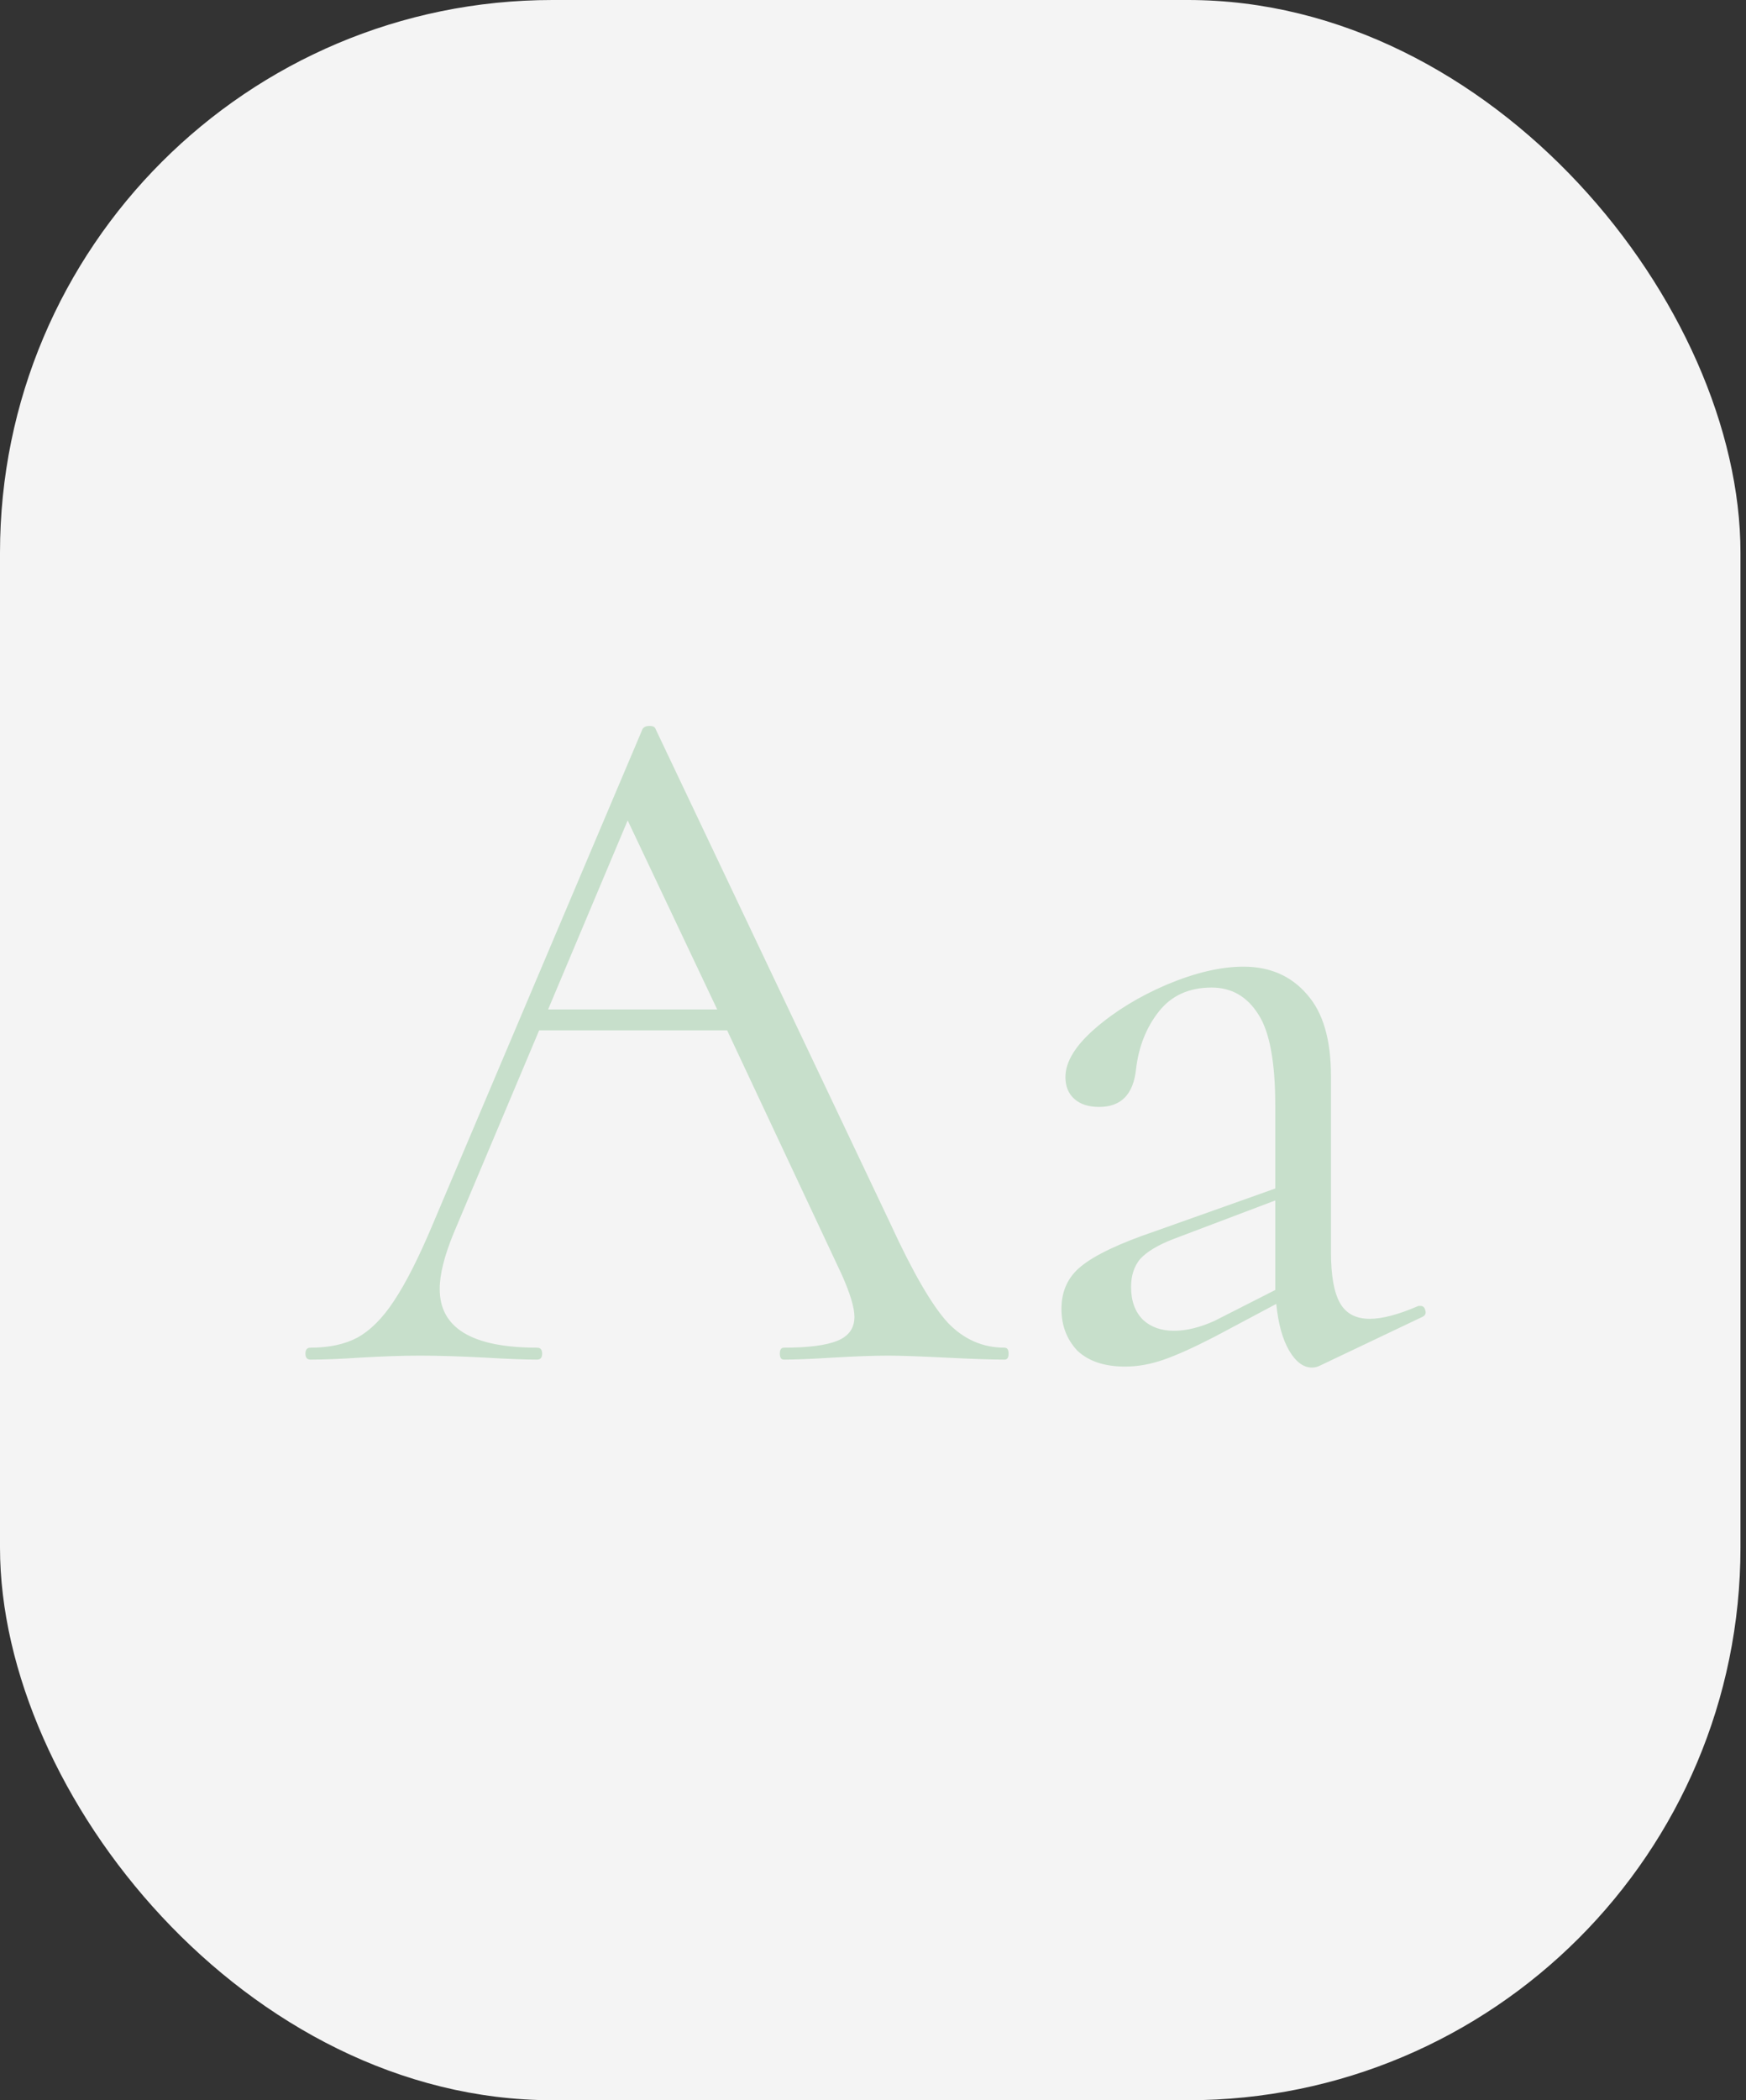
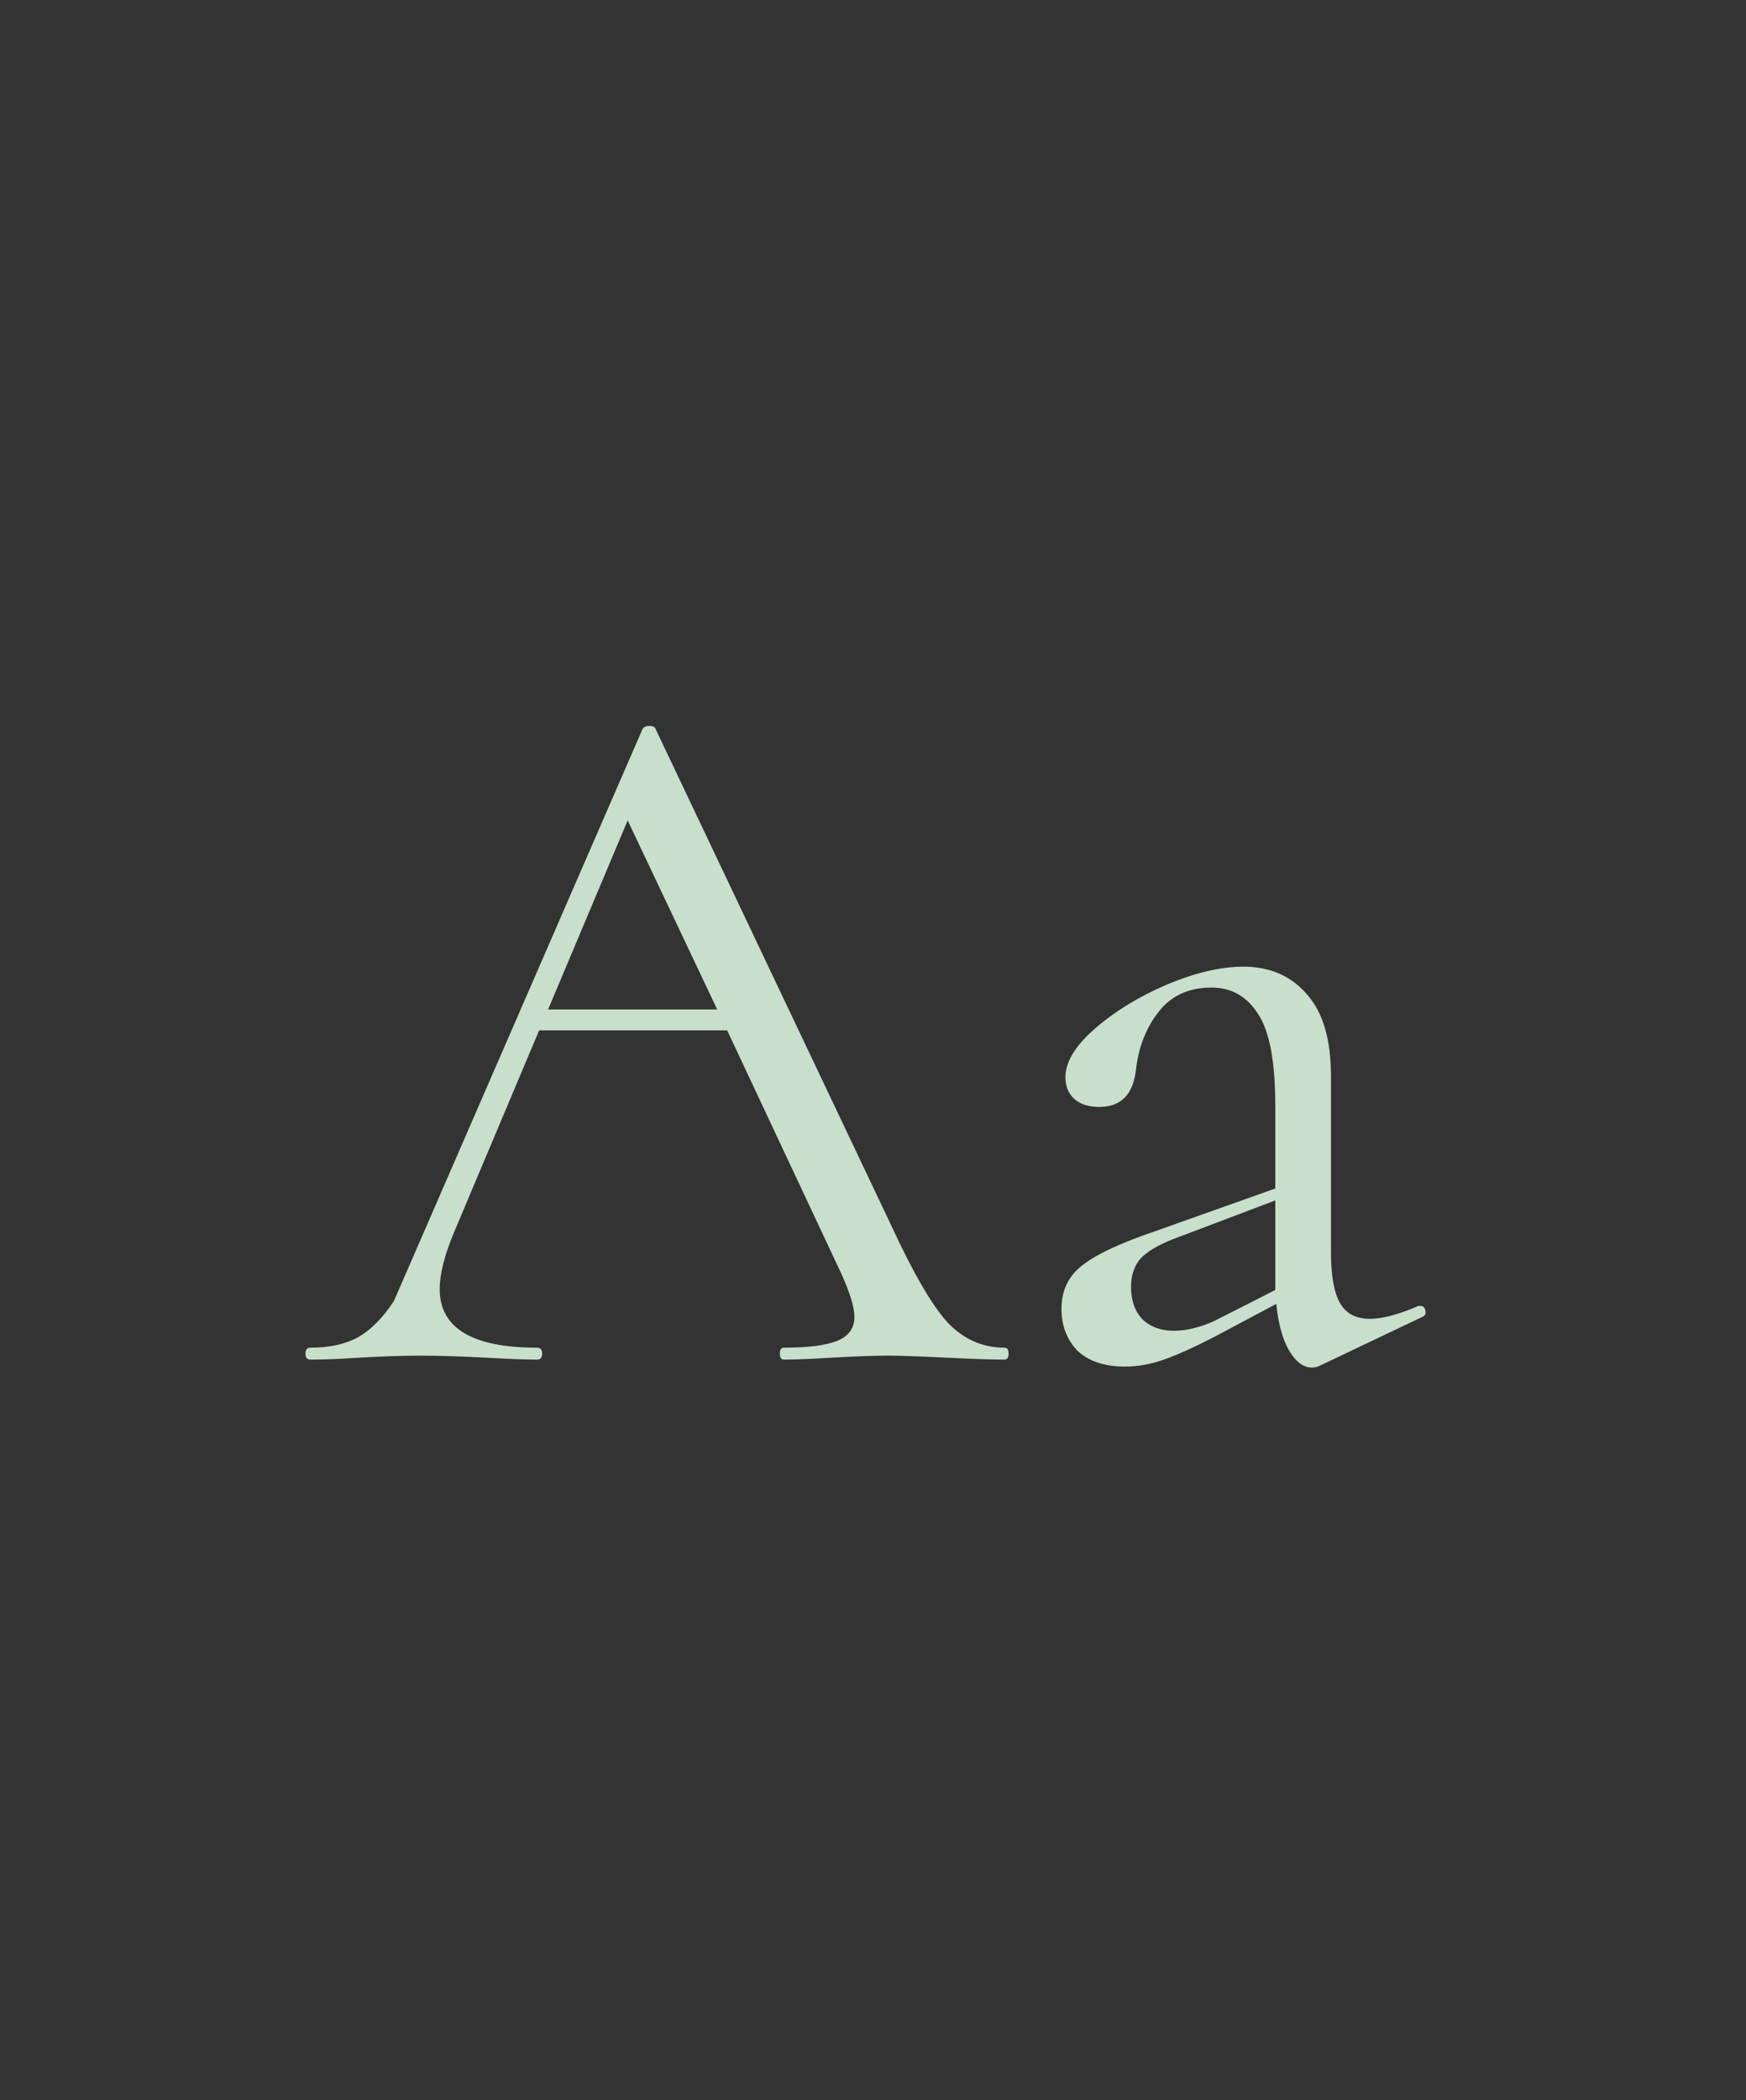
<svg xmlns="http://www.w3.org/2000/svg" width="158" height="190" viewBox="0 0 158 190" fill="none">
  <rect x="0" y="0" width="158" height="190" fill="#333333" stroke="none" />
-   <rect width="157.5" height="190" rx="50" fill="#F4F4F4" />
-   <path d="M90.91 121.92C91.15 121.92 91.27 122.1 91.27 122.46C91.27 122.82 91.15 123 90.91 123C89.77 123 88 122.94 85.6 122.82C83.2 122.7 81.46 122.64 80.38 122.64C79.06 122.64 77.38 122.7 75.34 122.82C73.42 122.94 71.95 123 70.93 123C70.69 123 70.57 122.82 70.57 122.46C70.57 122.1 70.69 121.92 70.93 121.92C73.15 121.92 74.77 121.71 75.79 121.29C76.81 120.87 77.32 120.15 77.32 119.13C77.32 118.29 76.93 117 76.15 115.26L65.8 93.21H48.79L41.05 111.57C40.21 113.61 39.79 115.29 39.79 116.61C39.79 120.15 42.73 121.92 48.61 121.92C48.91 121.92 49.06 122.1 49.06 122.46C49.06 122.82 48.91 123 48.61 123C47.53 123 45.97 122.94 43.93 122.82C41.65 122.7 39.67 122.64 37.99 122.64C36.43 122.64 34.63 122.7 32.59 122.82C30.79 122.94 29.29 123 28.09 123C27.79 123 27.64 122.82 27.64 122.46C27.64 122.1 27.79 121.92 28.09 121.92C29.77 121.92 31.18 121.62 32.32 121.02C33.52 120.36 34.63 119.25 35.65 117.69C36.73 116.07 37.9 113.76 39.16 110.76L58.15 65.94C58.27 65.76 58.48 65.67 58.78 65.67C59.08 65.67 59.26 65.76 59.32 65.94L80.56 110.67C82.6 115.11 84.34 118.11 85.78 119.67C87.22 121.17 88.93 121.92 90.91 121.92ZM49.6 91.32H64.9L56.8 74.22L49.6 91.32ZM128.543 118.14C128.783 118.14 128.933 118.29 128.993 118.59C129.053 118.83 128.963 119.01 128.723 119.13L119.453 123.54C119.213 123.66 118.973 123.72 118.733 123.72C117.953 123.72 117.263 123.21 116.663 122.19C116.063 121.17 115.673 119.76 115.493 117.96L109.913 120.93C108.053 121.89 106.523 122.58 105.323 123C104.123 123.42 102.953 123.63 101.813 123.63C99.953 123.63 98.513 123.15 97.493 122.19C96.533 121.17 96.053 119.91 96.053 118.41C96.053 116.79 96.653 115.5 97.853 114.54C99.113 113.52 101.333 112.47 104.513 111.39L115.403 107.52V100.05C115.403 96.09 114.893 93.33 113.873 91.77C112.853 90.15 111.443 89.34 109.643 89.34C107.603 89.34 106.013 90.06 104.873 91.5C103.733 92.94 103.043 94.68 102.803 96.72C102.563 99 101.453 100.14 99.473 100.14C98.513 100.14 97.763 99.9 97.223 99.42C96.683 98.94 96.413 98.28 96.413 97.44C96.413 96.06 97.313 94.59 99.113 93.03C100.913 91.47 103.073 90.15 105.593 89.07C108.173 87.99 110.483 87.45 112.523 87.45C114.923 87.45 116.843 88.29 118.283 89.97C119.723 91.59 120.443 94.05 120.443 97.35V113.28C120.443 115.38 120.713 116.91 121.253 117.87C121.793 118.83 122.693 119.31 123.953 119.31C125.093 119.31 126.563 118.92 128.363 118.14H128.543ZM115.403 116.7V116.16V108.6L106.133 112.11C104.753 112.65 103.763 113.25 103.163 113.91C102.623 114.57 102.353 115.41 102.353 116.43C102.353 117.69 102.713 118.68 103.433 119.4C104.153 120.06 105.083 120.39 106.223 120.39C107.363 120.39 108.593 120.09 109.913 119.49L115.403 116.7Z" fill="#C7DFCB" />
+   <path d="M90.91 121.92C91.15 121.92 91.27 122.1 91.27 122.46C91.27 122.82 91.15 123 90.91 123C89.77 123 88 122.94 85.6 122.82C83.2 122.7 81.46 122.64 80.38 122.64C79.06 122.64 77.38 122.7 75.34 122.82C73.42 122.94 71.95 123 70.93 123C70.69 123 70.57 122.82 70.57 122.46C70.57 122.1 70.69 121.92 70.93 121.92C73.15 121.92 74.77 121.71 75.79 121.29C76.81 120.87 77.32 120.15 77.32 119.13C77.32 118.29 76.93 117 76.15 115.26L65.8 93.21H48.79L41.05 111.57C40.21 113.61 39.79 115.29 39.79 116.61C39.79 120.15 42.73 121.92 48.61 121.92C48.91 121.92 49.06 122.1 49.06 122.46C49.06 122.82 48.91 123 48.61 123C47.53 123 45.97 122.94 43.93 122.82C41.65 122.7 39.67 122.64 37.99 122.64C36.43 122.64 34.63 122.7 32.59 122.82C30.79 122.94 29.29 123 28.09 123C27.79 123 27.64 122.82 27.64 122.46C27.64 122.1 27.79 121.92 28.09 121.92C29.77 121.92 31.18 121.62 32.32 121.02C33.52 120.36 34.63 119.25 35.65 117.69L58.15 65.94C58.27 65.76 58.48 65.67 58.78 65.67C59.08 65.67 59.26 65.76 59.32 65.94L80.56 110.67C82.6 115.11 84.34 118.11 85.78 119.67C87.22 121.17 88.93 121.92 90.91 121.92ZM49.6 91.32H64.9L56.8 74.22L49.6 91.32ZM128.543 118.14C128.783 118.14 128.933 118.29 128.993 118.59C129.053 118.83 128.963 119.01 128.723 119.13L119.453 123.54C119.213 123.66 118.973 123.72 118.733 123.72C117.953 123.72 117.263 123.21 116.663 122.19C116.063 121.17 115.673 119.76 115.493 117.96L109.913 120.93C108.053 121.89 106.523 122.58 105.323 123C104.123 123.42 102.953 123.63 101.813 123.63C99.953 123.63 98.513 123.15 97.493 122.19C96.533 121.17 96.053 119.91 96.053 118.41C96.053 116.79 96.653 115.5 97.853 114.54C99.113 113.52 101.333 112.47 104.513 111.39L115.403 107.52V100.05C115.403 96.09 114.893 93.33 113.873 91.77C112.853 90.15 111.443 89.34 109.643 89.34C107.603 89.34 106.013 90.06 104.873 91.5C103.733 92.94 103.043 94.68 102.803 96.72C102.563 99 101.453 100.14 99.473 100.14C98.513 100.14 97.763 99.9 97.223 99.42C96.683 98.94 96.413 98.28 96.413 97.44C96.413 96.06 97.313 94.59 99.113 93.03C100.913 91.47 103.073 90.15 105.593 89.07C108.173 87.99 110.483 87.45 112.523 87.45C114.923 87.45 116.843 88.29 118.283 89.97C119.723 91.59 120.443 94.05 120.443 97.35V113.28C120.443 115.38 120.713 116.91 121.253 117.87C121.793 118.83 122.693 119.31 123.953 119.31C125.093 119.31 126.563 118.92 128.363 118.14H128.543ZM115.403 116.7V116.16V108.6L106.133 112.11C104.753 112.65 103.763 113.25 103.163 113.91C102.623 114.57 102.353 115.41 102.353 116.43C102.353 117.69 102.713 118.68 103.433 119.4C104.153 120.06 105.083 120.39 106.223 120.39C107.363 120.39 108.593 120.09 109.913 119.49L115.403 116.7Z" fill="#C7DFCB" />
</svg>